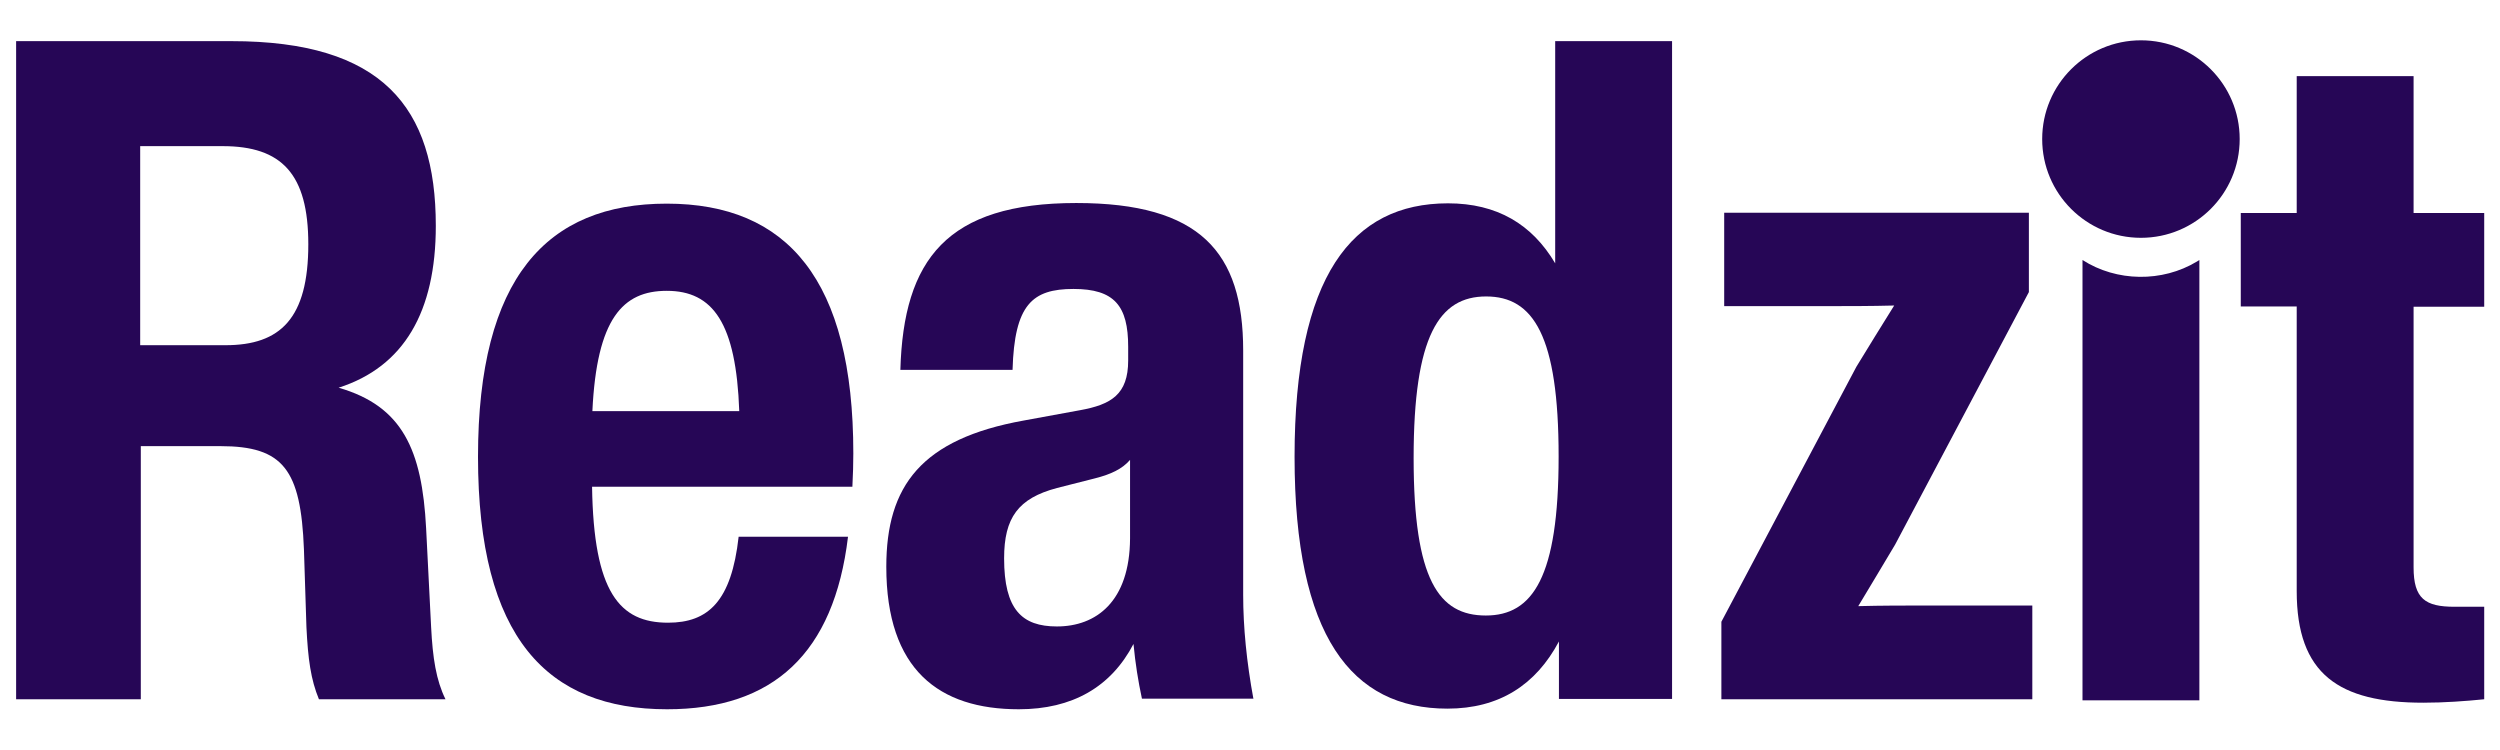
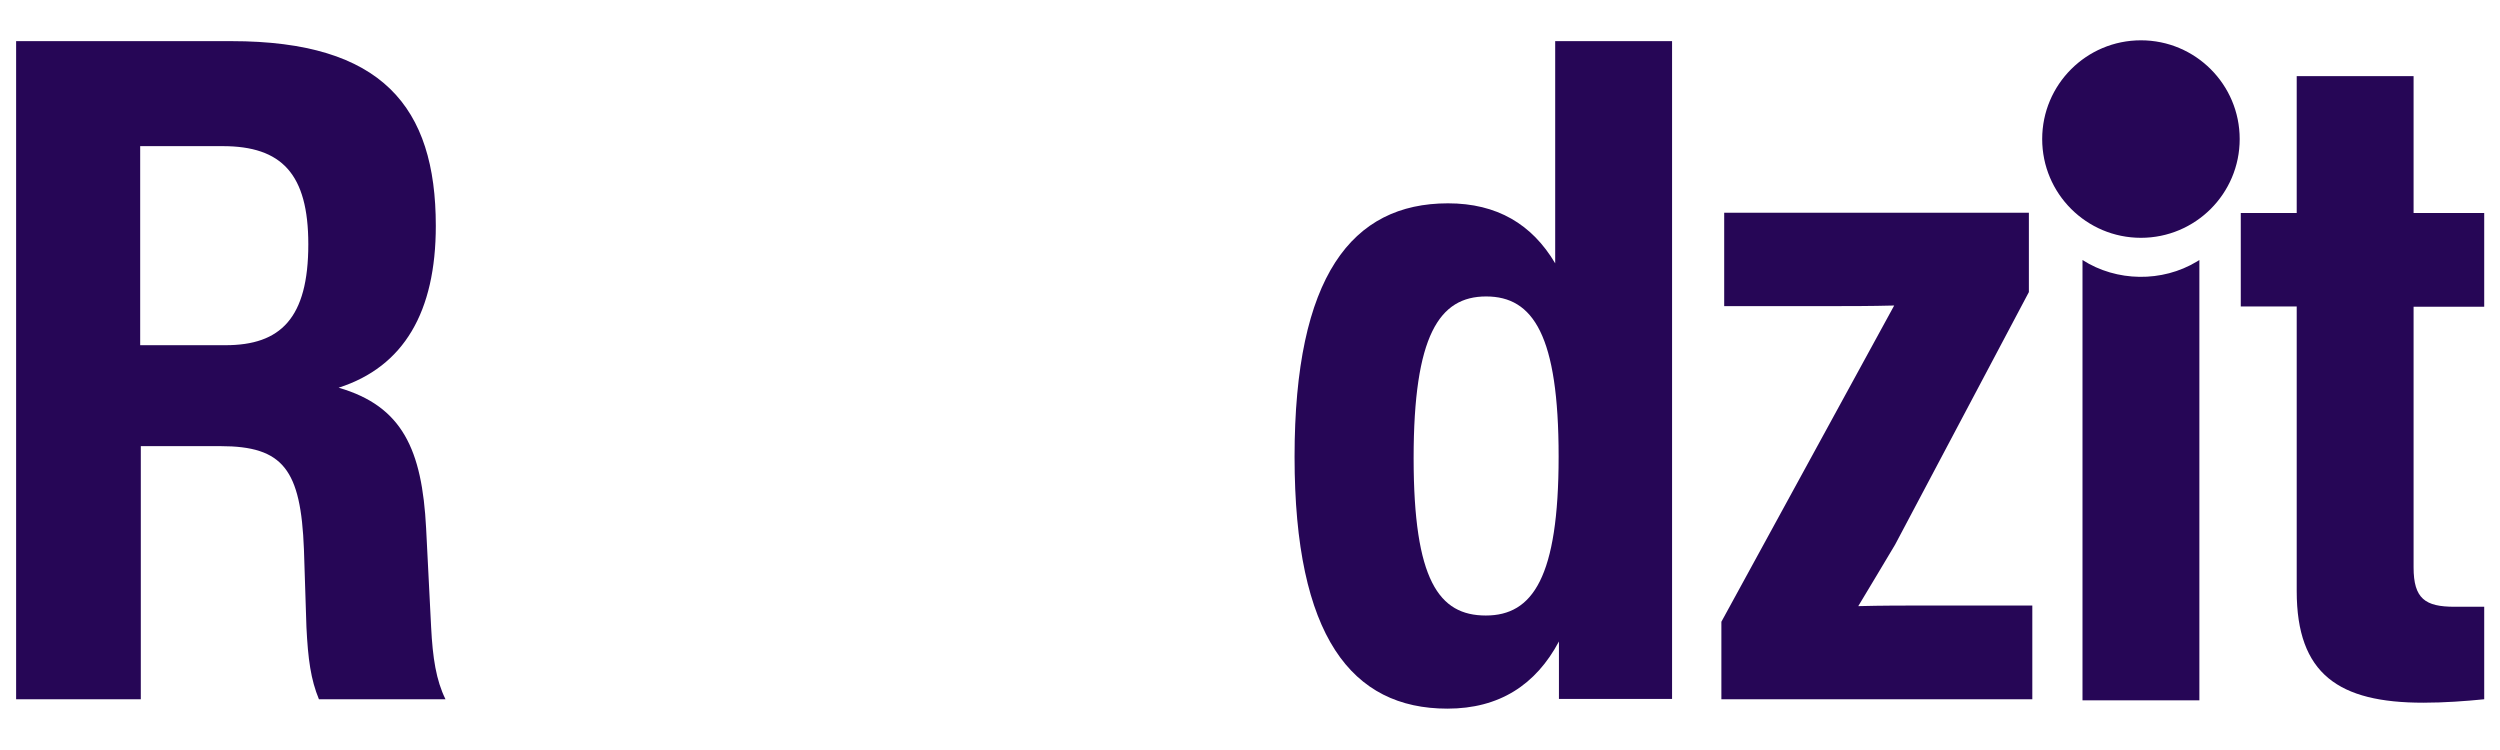
<svg xmlns="http://www.w3.org/2000/svg" version="1.1" x="0px" y="0px" viewBox="-139 421 800 240" xml:space="preserve">
  <g>
    <g>
      <g transform="translate(-9.441, 166.465)">
        <g>
          <path fill="#260656" d="M6.8,423.6c-1.3-25.2-7.6-39.1-28-45c20.9-6.7,31.1-24.3,31.1-51.8c0-38.1-17.2-59.1-65.4-59.1h-68.9v210.6      h39.9v-81H-59c20.1,0,25.7,7.5,26.7,33l0.8,24.9c0.5,10.3,1.4,16.8,4,23.1H13c-3-6.1-4.1-13.2-4.6-23.1L6.8,423.6z M-84.7,301.3      h26.4c18.9,0,27.4,8.9,27.4,31.4c0,23.7-8.9,32.3-26.5,32.3h-27.3V301.3z" />
        </g>
      </g>
    </g>
    <g>
      <g transform="translate(105.862, 166.465)">
        <g>
-           <path fill="#260656" d="M28.2,399.6c0-55.5-21.1-79.9-59.7-79.9c-38.4,0-60.4,23.7-60.4,81c0,58,22.2,80.8,60.5,80.8      c33.9,0,53.4-17.8,57.9-55.2h-35c-2.3,20.6-9.7,27.5-22.6,27.5c-15.5,0-23.8-9.7-24.3-43.5h83.3      C28.1,406.4,28.2,402.8,28.2,399.6z M-31.5,347.6c14.8,0,22.2,10.3,23.2,38.5h-47C-53.9,356.5-45.6,347.6-31.5,347.6z" />
-         </g>
+           </g>
      </g>
    </g>
    <g>
      <g transform="translate(204.416, 166.465)">
        <g>
-           <path fill="#260656" d="M57.7,478.3c-2.2-11.9-3.3-23.1-3.3-33.4v-78.2c0-31.5-13.8-47.2-53.4-47.2c-41.4,0-55.3,18-56.3,53.4h35.9      c0.6-20.9,6.3-25.9,19.5-25.9c13.1,0,17.5,5.4,17.5,18.5v4.4c0,10.9-5.5,14.1-15.4,15.9l-18,3.3c-32.8,5.9-44,20.9-44,46.8      c0,33,16.9,45.6,42.4,45.6c17.1,0,29.5-7.1,36.7-20.9c0.6,6.3,1.5,11.9,2.7,17.5H57.7z M-5.2,455c-11.2,0-16.9-5.4-16.9-21.8      c0-13,4.5-19.2,16.9-22.5L7,407.6c5.1-1.3,8.7-3,11.2-5.9v25.1C18.1,447.1,7.3,455-5.2,455z" />
-         </g>
+           </g>
      </g>
    </g>
    <g>
      <g transform="translate(301.86, 166.465)">
        <g>
          <path fill="#260656" d="M56.8,338.8c-7.4-12.5-18.6-19.2-34.3-19.2c-30.8,0-49.1,23.4-49.1,81.1c0,57.5,18.3,80.6,48.9,80.6      c16.6,0,28.3-7.6,35.7-21.5v18.4h36.2V267.7H56.8V338.8z M34.6,451.5c-15,0-23.1-11.3-23.1-50.4c0-39.2,8.2-51.7,23.2-51.7      c15.1,0,23.2,12.5,23.2,51.2C57.9,439.3,49.6,451.5,34.6,451.5z" />
        </g>
      </g>
    </g>
    <g>
      <g transform="translate(404.241, 166.465)">
        <g>
-           <path fill="#260656" d="M73.9,448.3c-7.5,0-15.1,0-22.5,0.2c4-6.6,7.9-13.2,11.8-19.7l42.8-80.8v-25.4H8.5v29.9h31.6      c7.7,0,15.3,0,22.8-0.2c-4.1,6.5-8.1,13.1-12.1,19.6L7.6,453.5v24.8h99.5v-30H73.9z" />
+           <path fill="#260656" d="M73.9,448.3c-7.5,0-15.1,0-22.5,0.2c4-6.6,7.9-13.2,11.8-19.7l42.8-80.8v-25.4H8.5v29.9h31.6      c7.7,0,15.3,0,22.8-0.2L7.6,453.5v24.8h99.5v-30H73.9z" />
        </g>
      </g>
    </g>
    <path fill="#260656" d="M564.8,645.1V504.2l-0.8,0.5c-11.1,6.7-25.7,6.5-36.6-0.5l0,0v140.9H564.8z" />
    <g>
      <g transform="translate(530.747, 166.465)">
        <g>
          <path fill="#260656" d="M125.2,352.6v-29.9h-22.6v-43.8H65.2v43.8H47.3v29.9h17.9v91.1c0,26.6,13.5,35.7,40.5,35.7      c6.7,0,13.5-0.5,19.5-1.1v-29.6h-9.5c-9.4,0-13.1-2.6-13.1-12.6v-83.4H125.2z" />
        </g>
      </g>
    </g>
    <circle fill="#260656" cx="546.1" cy="465.5" r="31.6" />
  </g>
</svg>